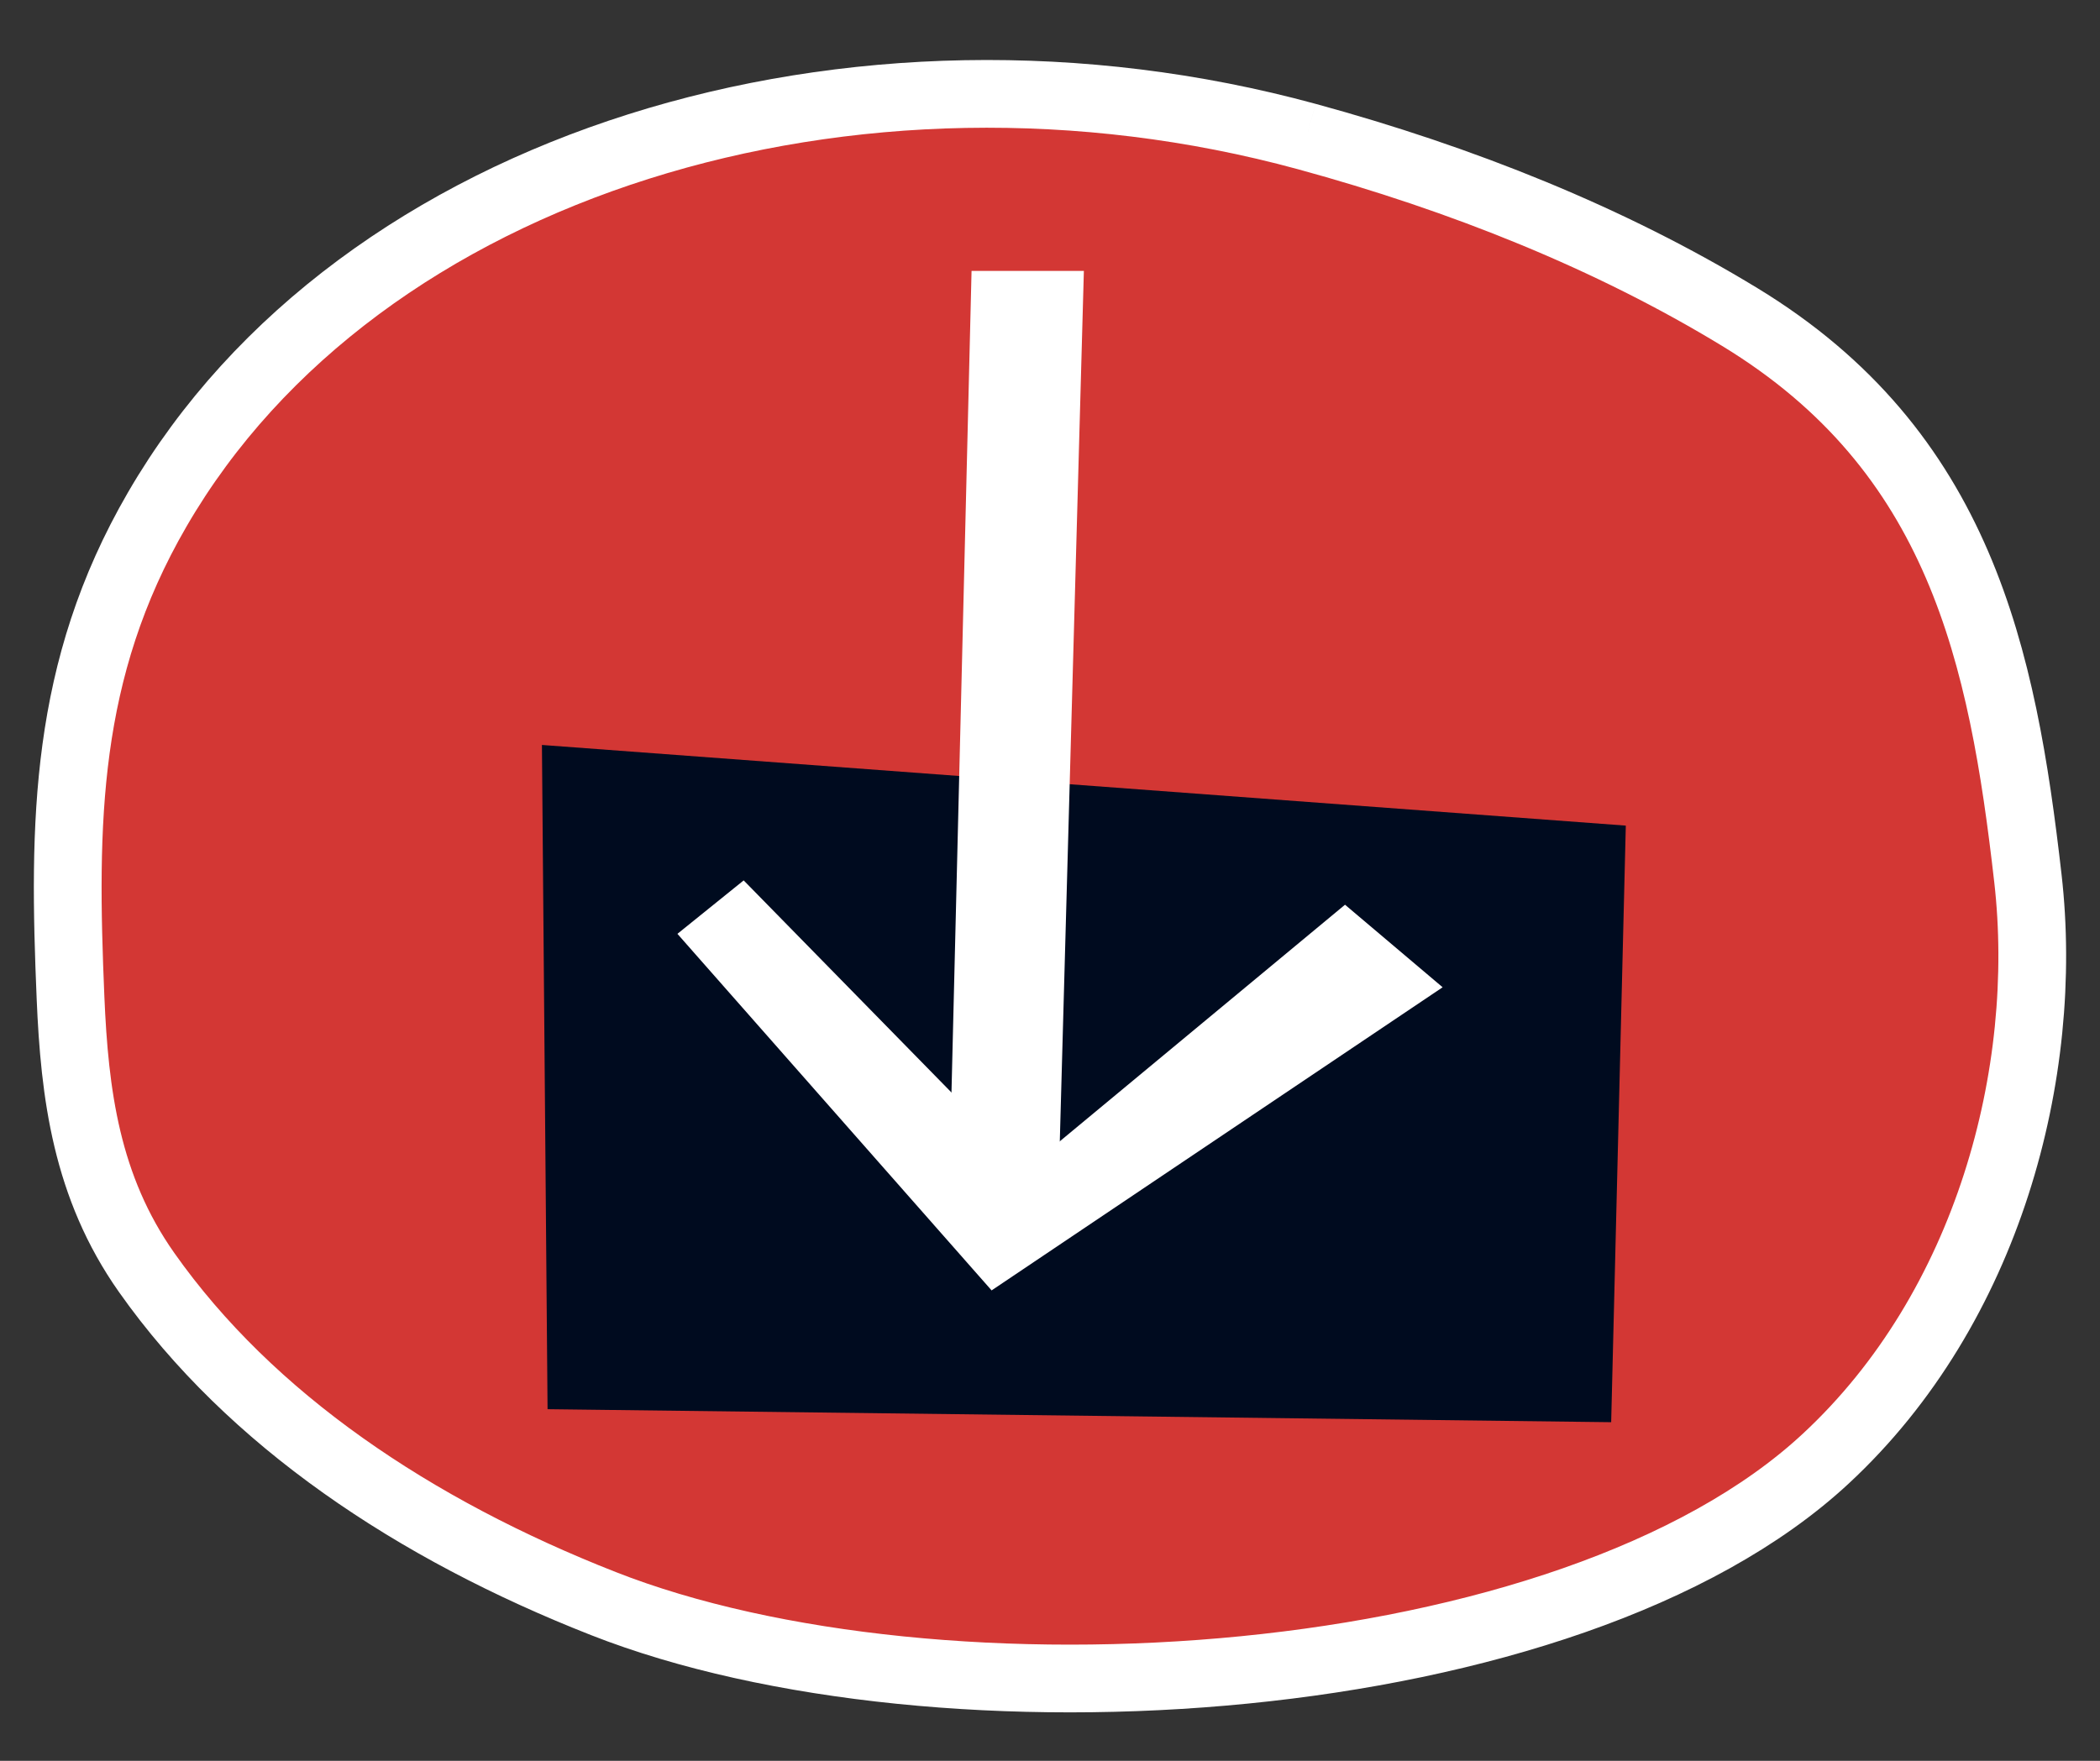
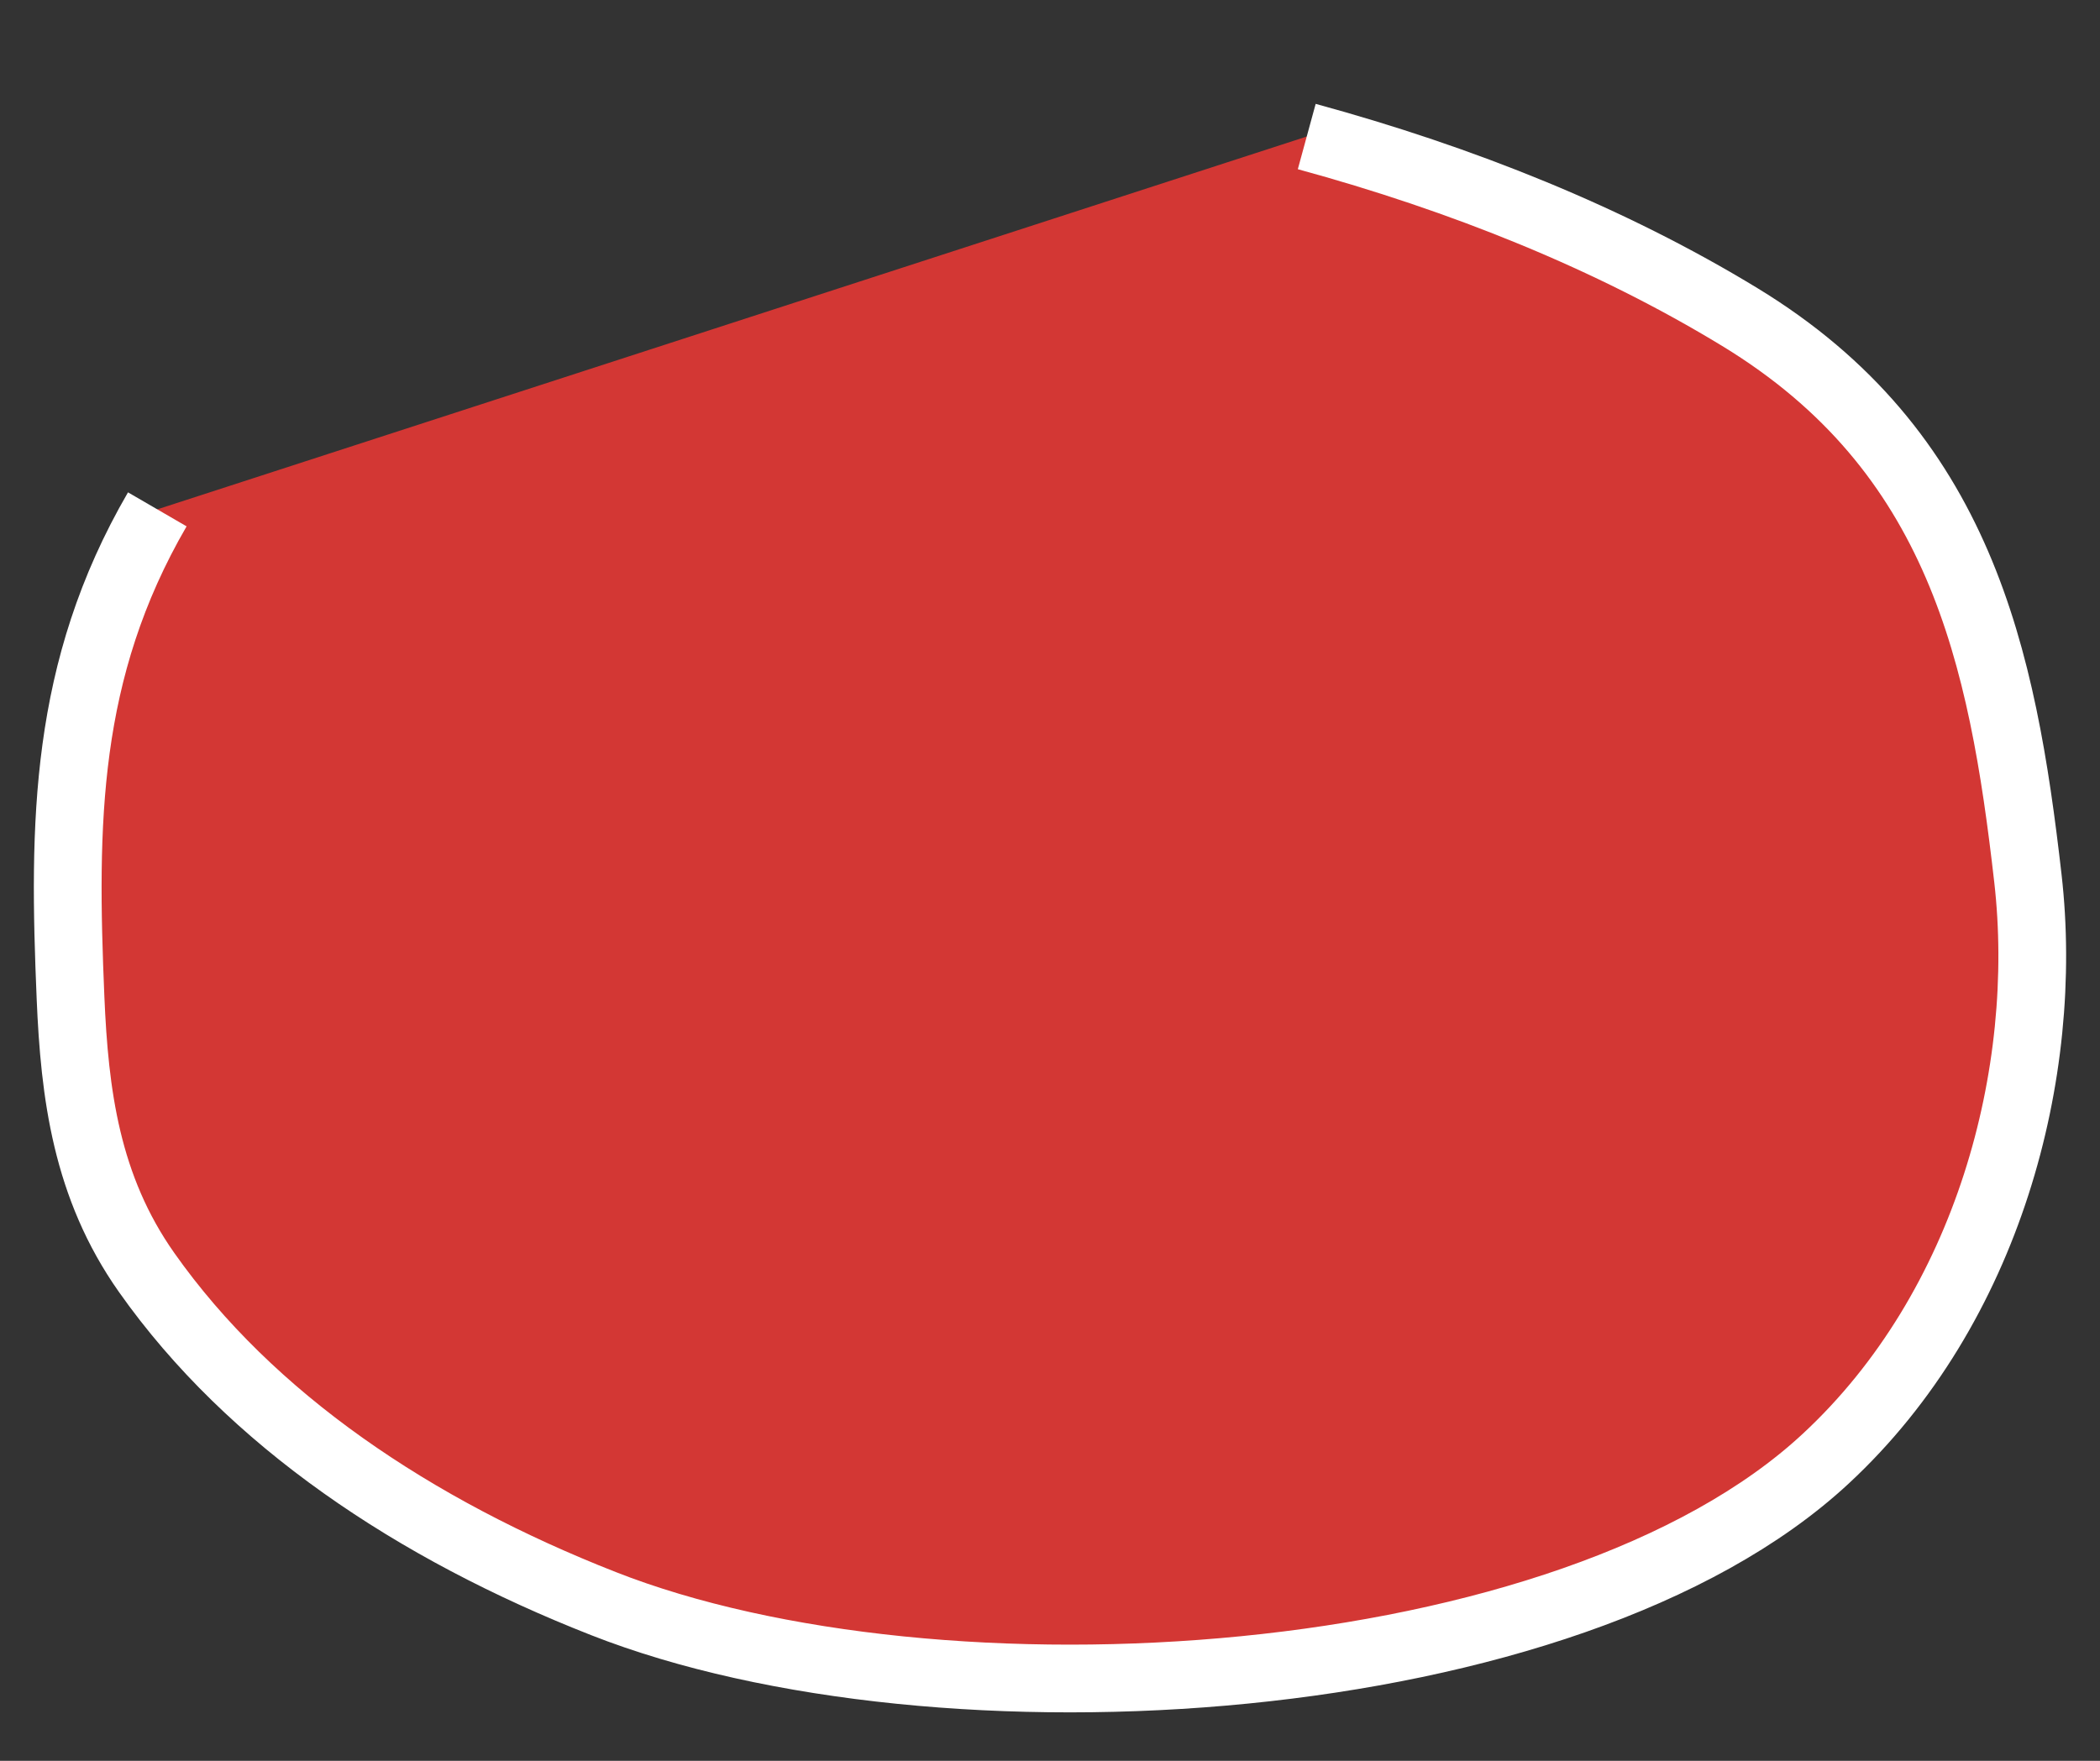
<svg xmlns="http://www.w3.org/2000/svg" width="31px" height="26px" viewBox="0 0 31 26" version="1.1">
  <rect x="0" y="0" width="31" height="26" fill="#333333" stroke="none" />
  <title>download</title>
  <desc>Created with Sketch.</desc>
  <defs />
  <g id="Page-1" stroke="none" stroke-width="1" fill="none" fill-rule="evenodd">
    <g id="download" transform="translate(1, 1)">
-       <path d="M18.29,1.016 C20.583,1.642 22.769,2.516 24.682,3.681 C27.935,5.66 28.561,8.684 28.936,11.972 C29.262,14.835 28.353,18.309 25.953,20.537 C22.17,24.055 12.866,24.627 7.906,22.678 C5.116,21.582 2.7,19.967 1.165,17.79 C0.272,16.524 0.101,15.151 0.041,13.733 C-0.067,11.161 -0.06,8.902 1.322,6.521 C4.298,1.39 11.636,-0.799 18.29,1.016" id="Fill-61-Copy" stroke="#FFFFFF" fill="#D33734" />
-       <polygon id="Path-3" fill="#000B1F" transform="translate(15, 15) rotate(-90) translate(-15, -15) " points="10.192 7.083 20 7 18.809 23 10 22.784" />
-       <polygon id="Fill-62-Copy" fill="#FFFFFF" points="14.613 17 13 17 13.342 3 15 3" />
-       <polygon id="Path-2-Copy" fill="#FFFFFF" points="9 12.789 13.638 18.054 20.296 13.578 18.855 12.359 14.152 16.261 9.978 12" />
+       <path d="M18.29,1.016 C20.583,1.642 22.769,2.516 24.682,3.681 C27.935,5.66 28.561,8.684 28.936,11.972 C29.262,14.835 28.353,18.309 25.953,20.537 C22.17,24.055 12.866,24.627 7.906,22.678 C5.116,21.582 2.7,19.967 1.165,17.79 C0.272,16.524 0.101,15.151 0.041,13.733 C-0.067,11.161 -0.06,8.902 1.322,6.521 " id="Fill-61-Copy" stroke="#FFFFFF" fill="#D33734" />
    </g>
  </g>
</svg>